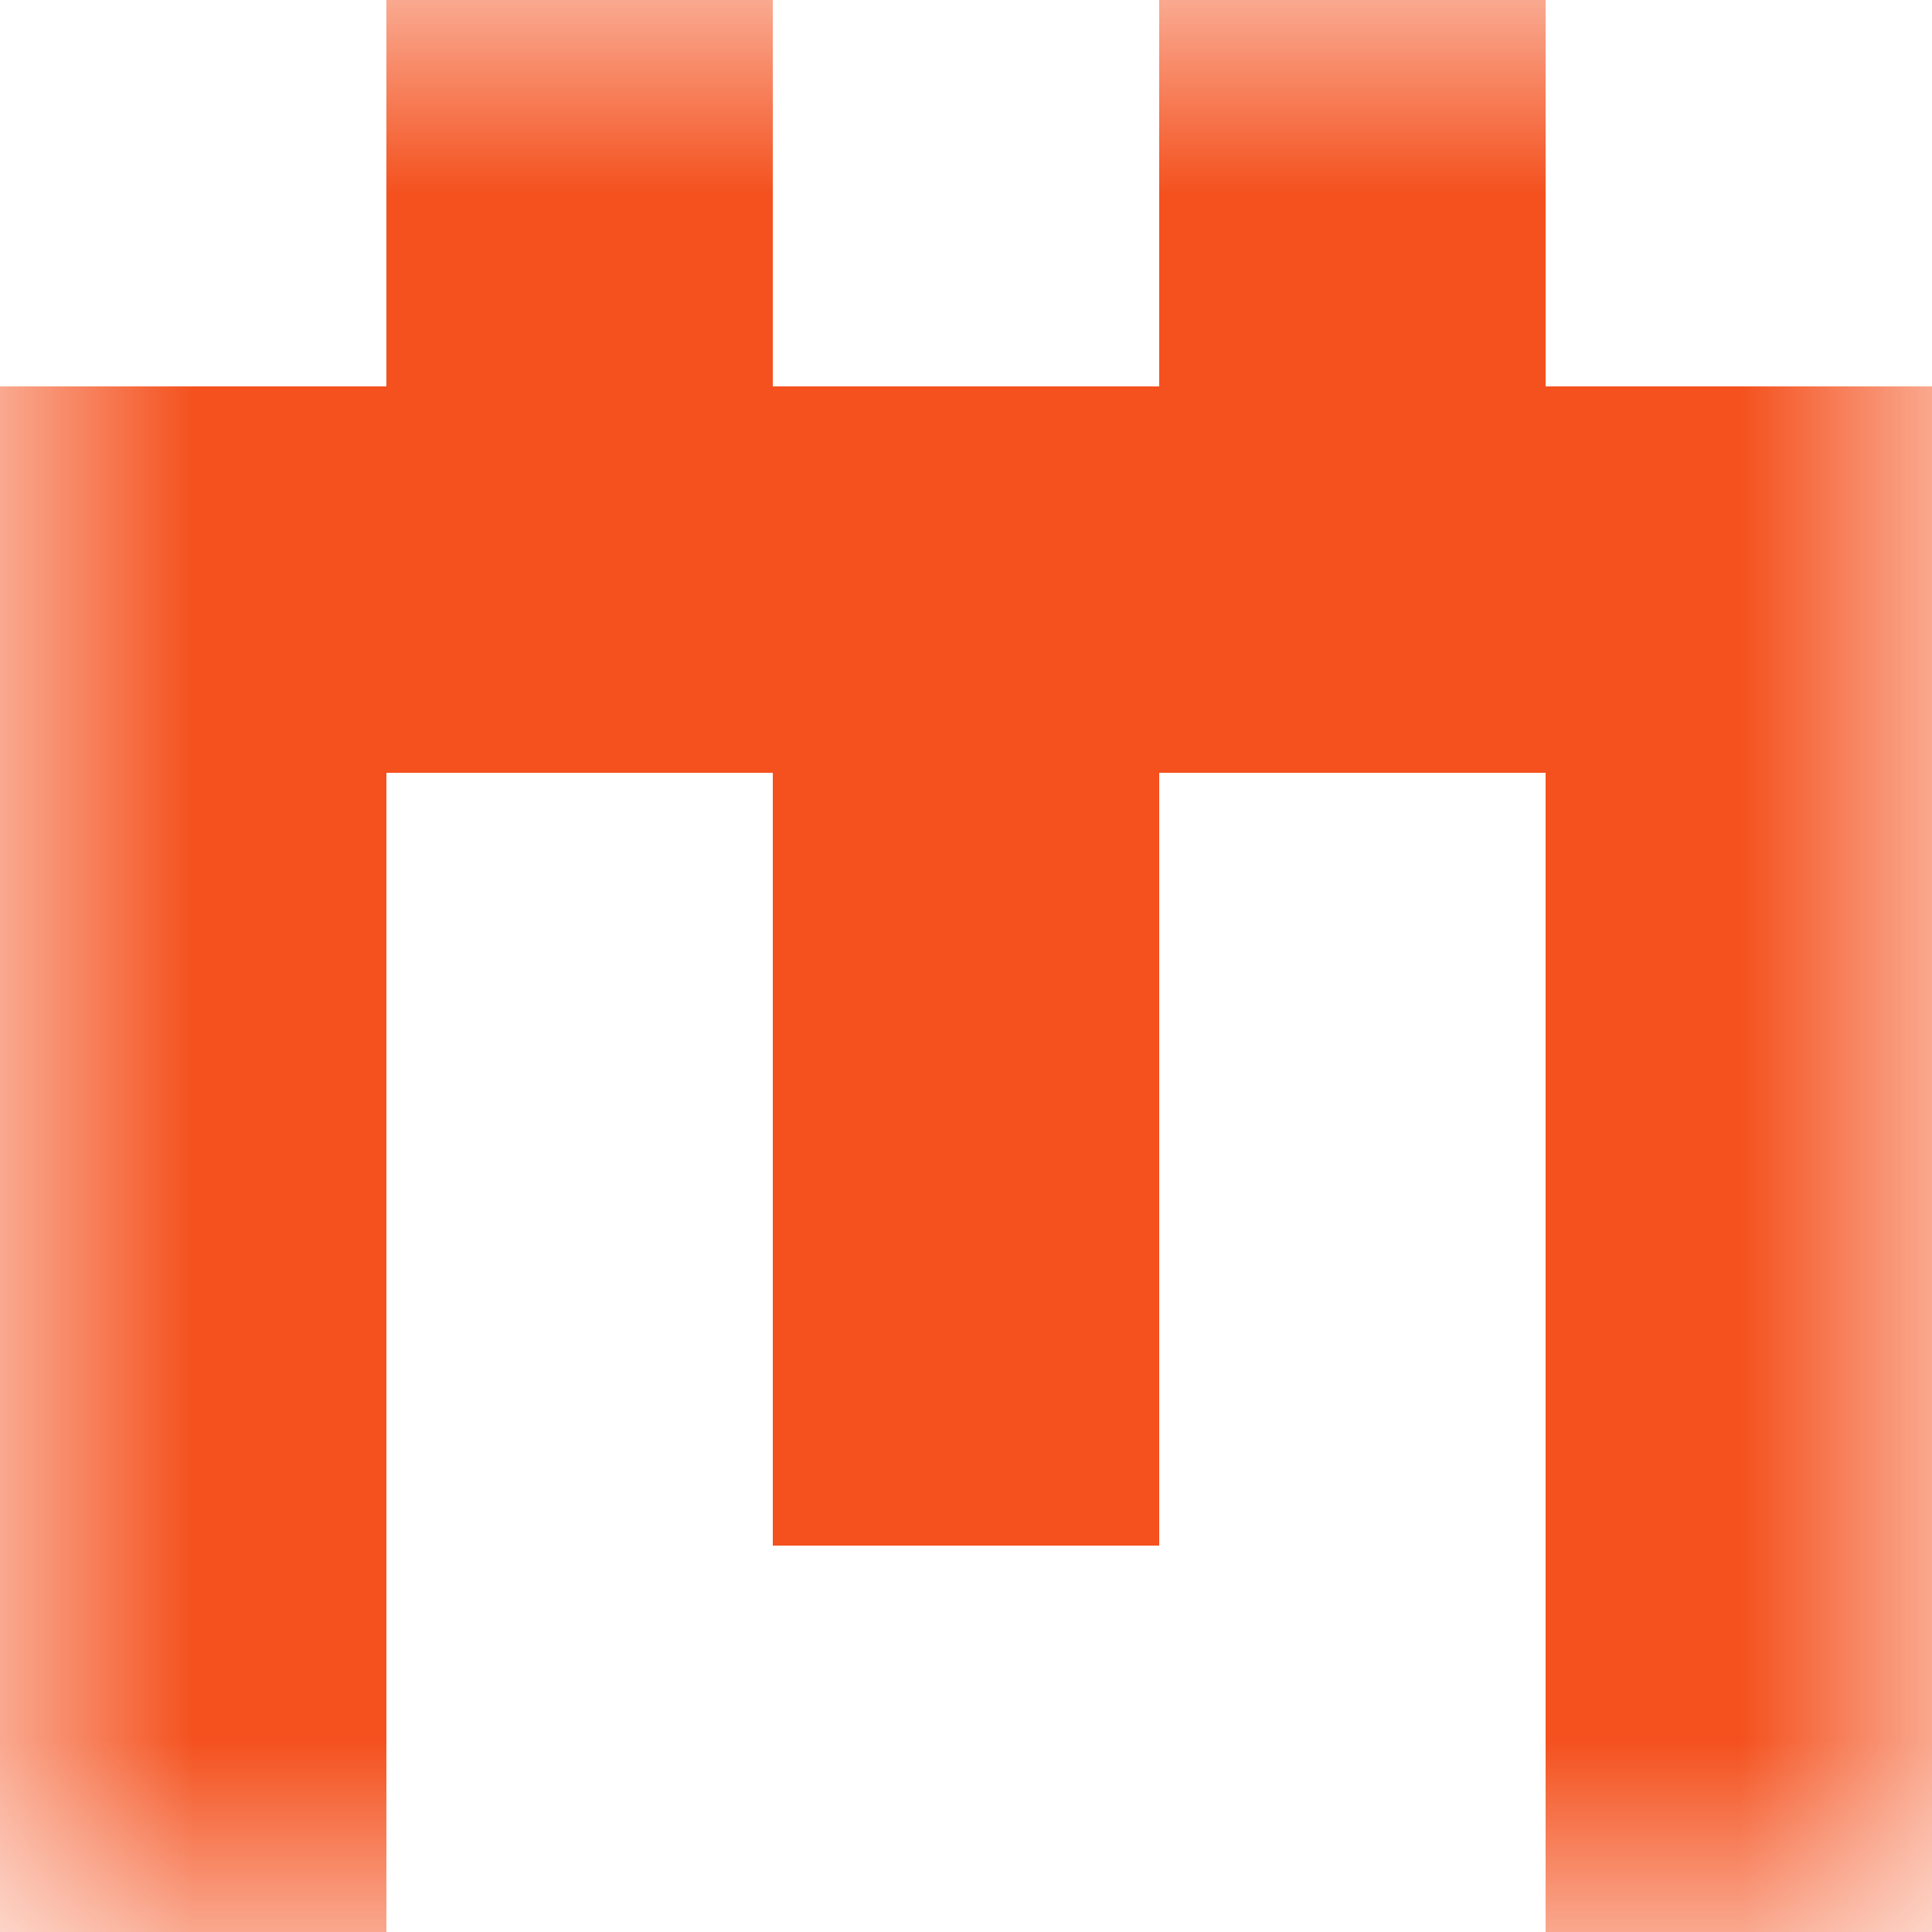
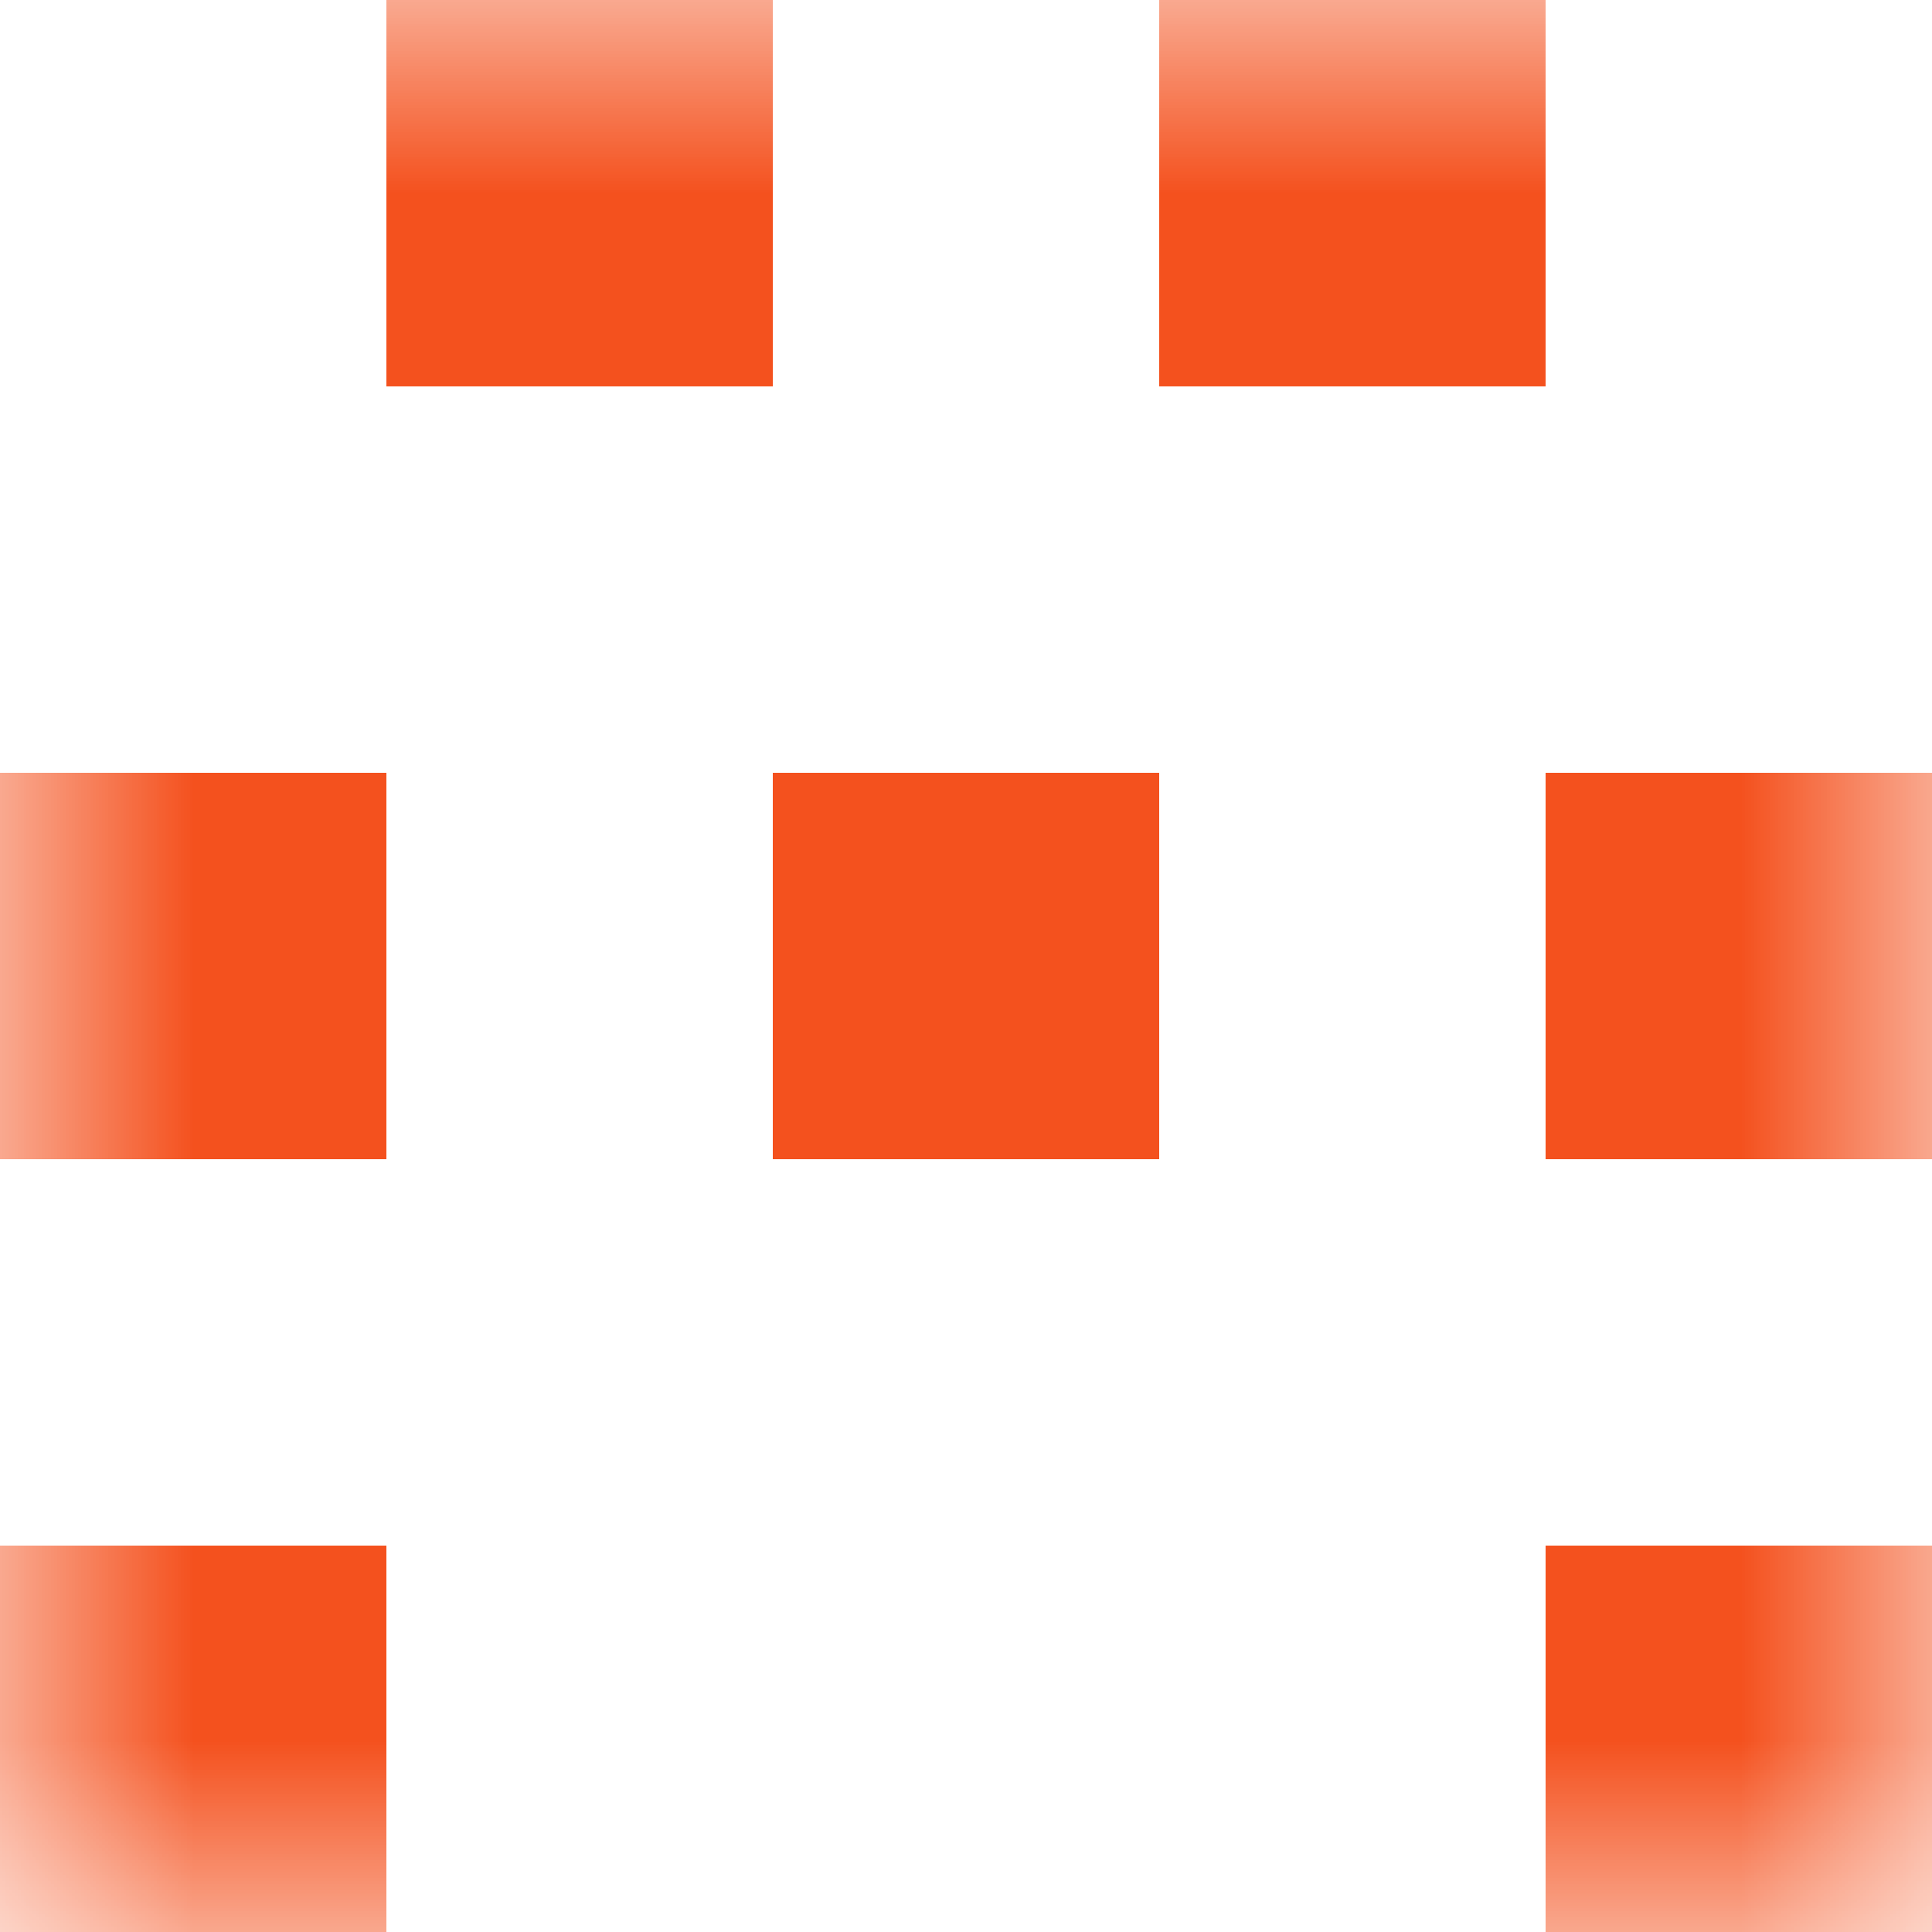
<svg xmlns="http://www.w3.org/2000/svg" viewBox="0 0 5 5" fill="none" shape-rendering="crispEdges">
  <mask id="viewboxMask">
    <rect width="5" height="5" rx="0" ry="0" x="0" y="0" fill="#fff" />
  </mask>
  <g mask="url(#viewboxMask)">
    <path d="M2 0H1v1h1V0ZM4 0H3v1h1V0Z" fill="#f4511e" />
-     <path fill="#f4511e" d="M0 1h5v1H0z" />
+     <path fill="#f4511e" d="M0 1v1H0z" />
    <path d="M0 2h1v1H0V2ZM4 2h1v1H4V2ZM3 2H2v1h1V2Z" fill="#f4511e" />
-     <path d="M0 3h1v1H0V3ZM4 3h1v1H4V3ZM3 3H2v1h1V3Z" fill="#f4511e" />
    <path d="M1 4H0v1h1V4ZM5 4H4v1h1V4Z" fill="#f4511e" />
  </g>
</svg>